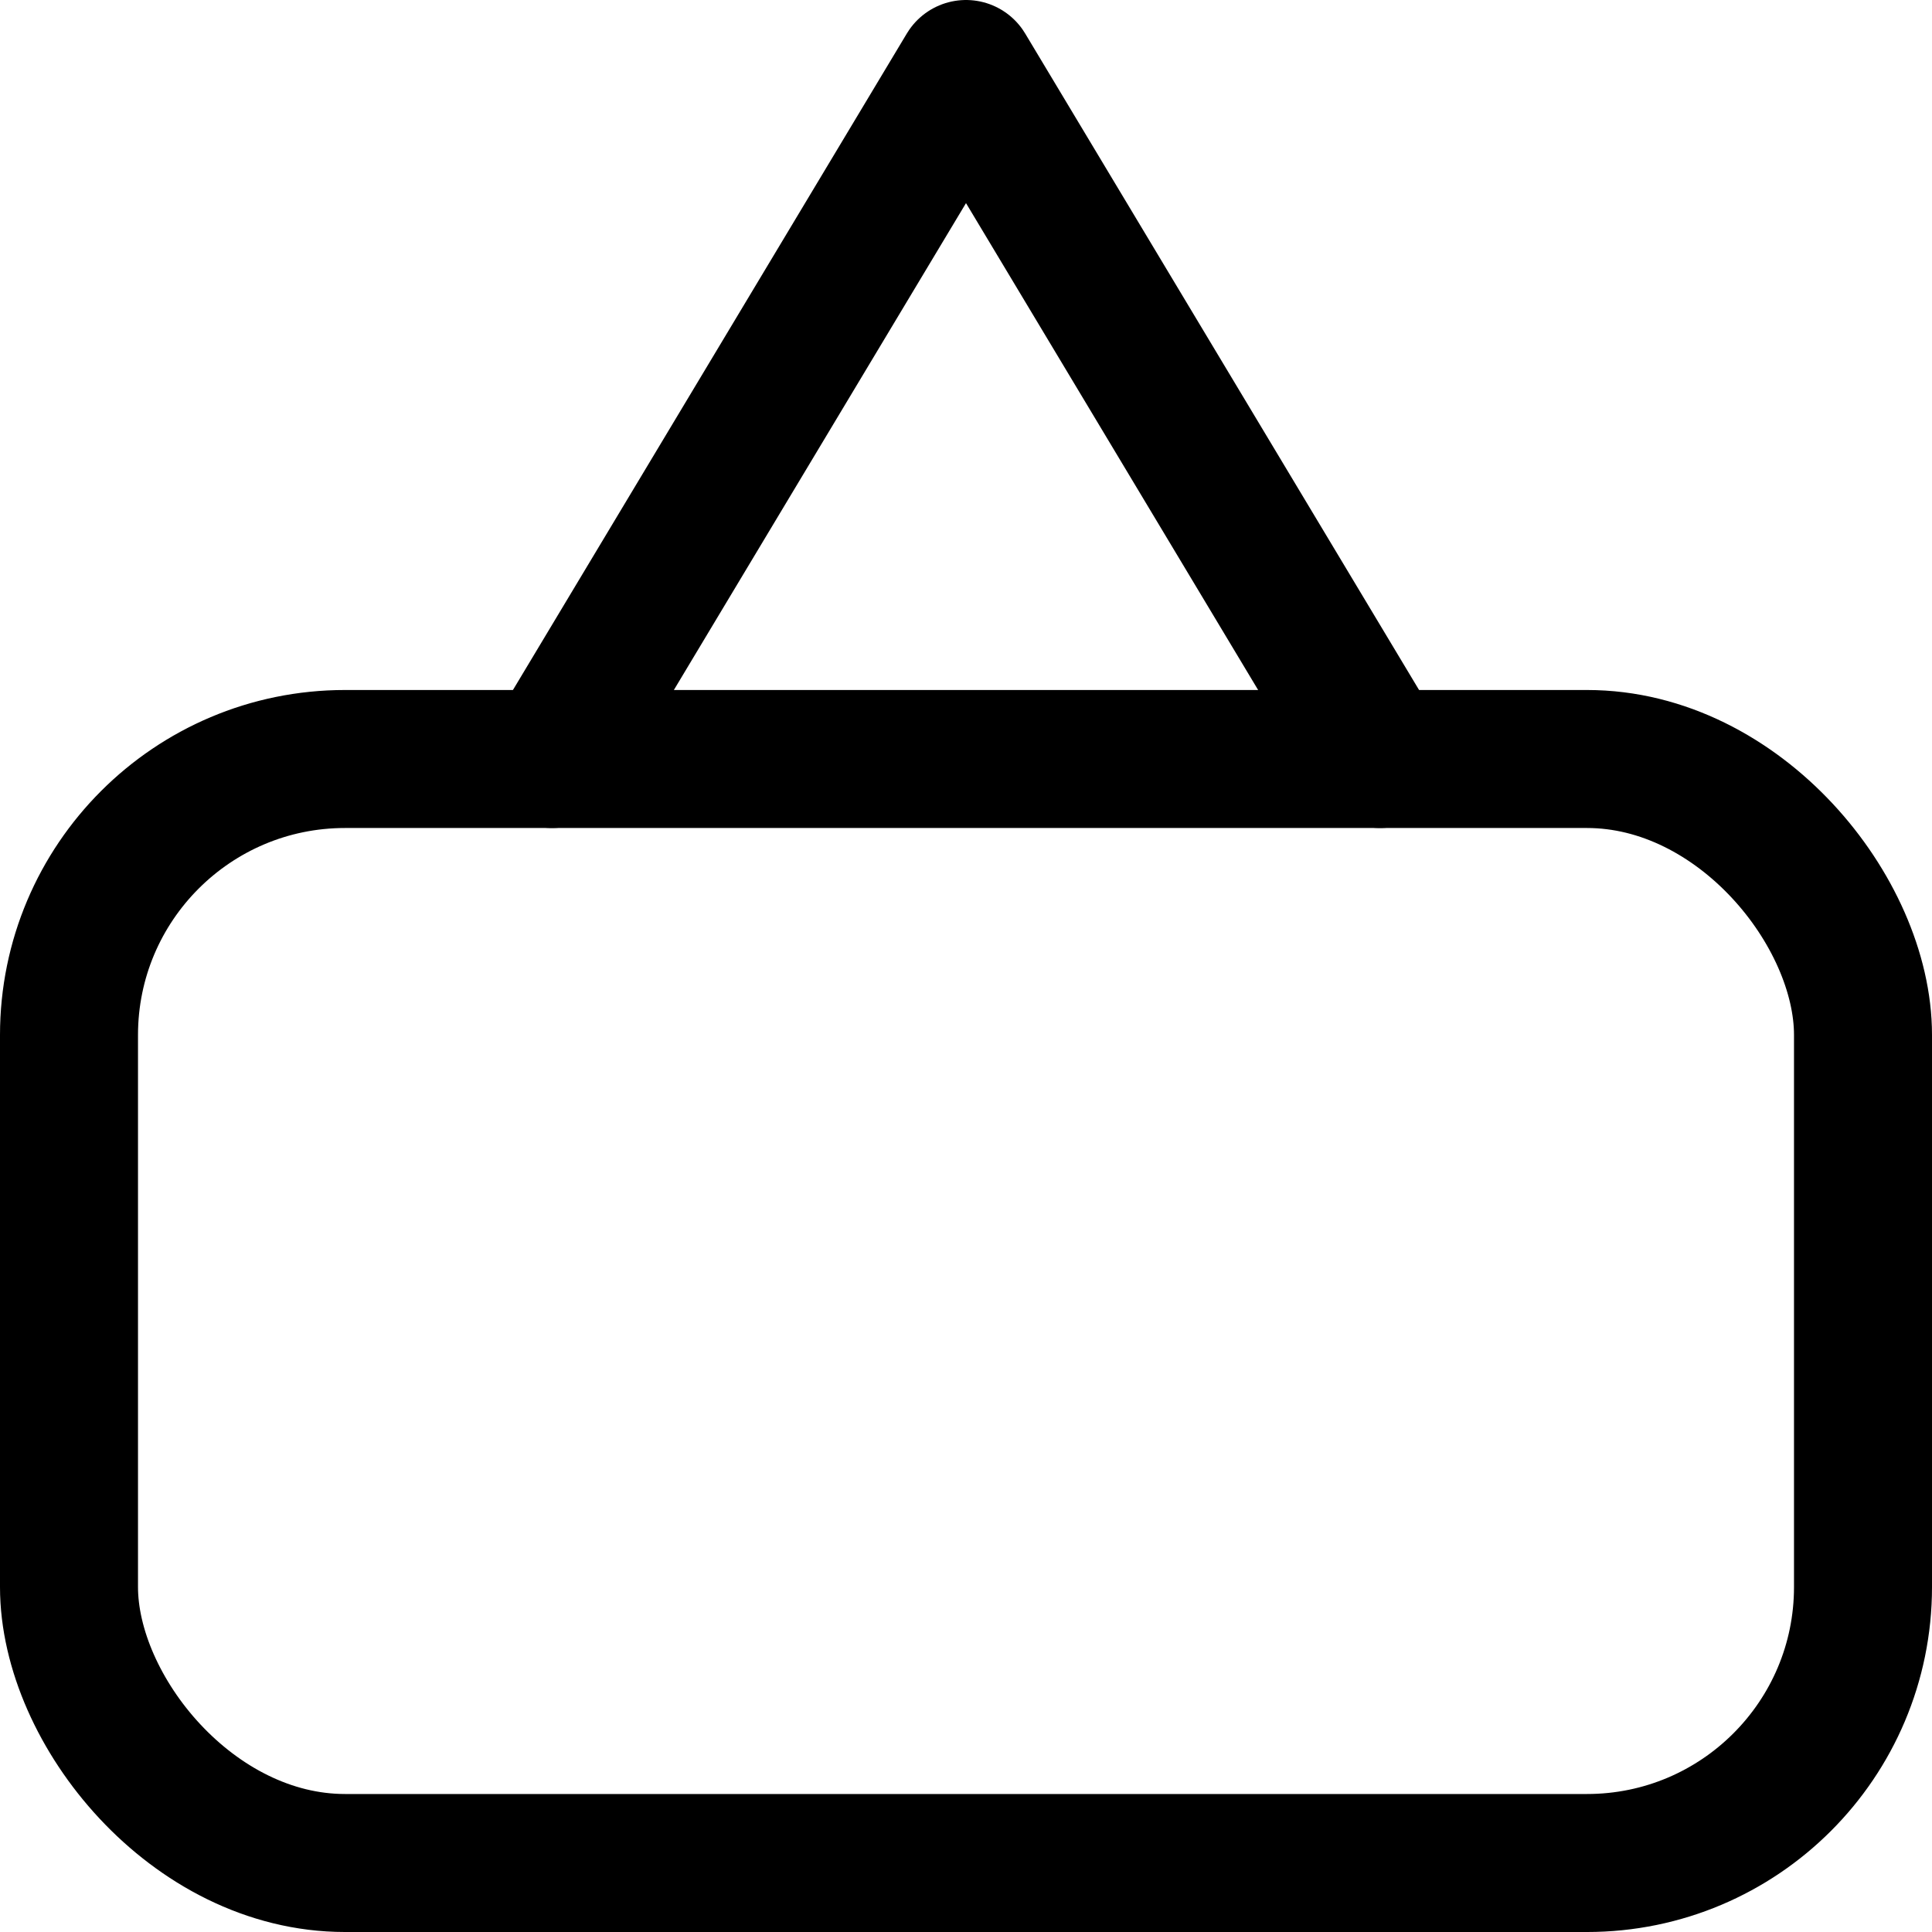
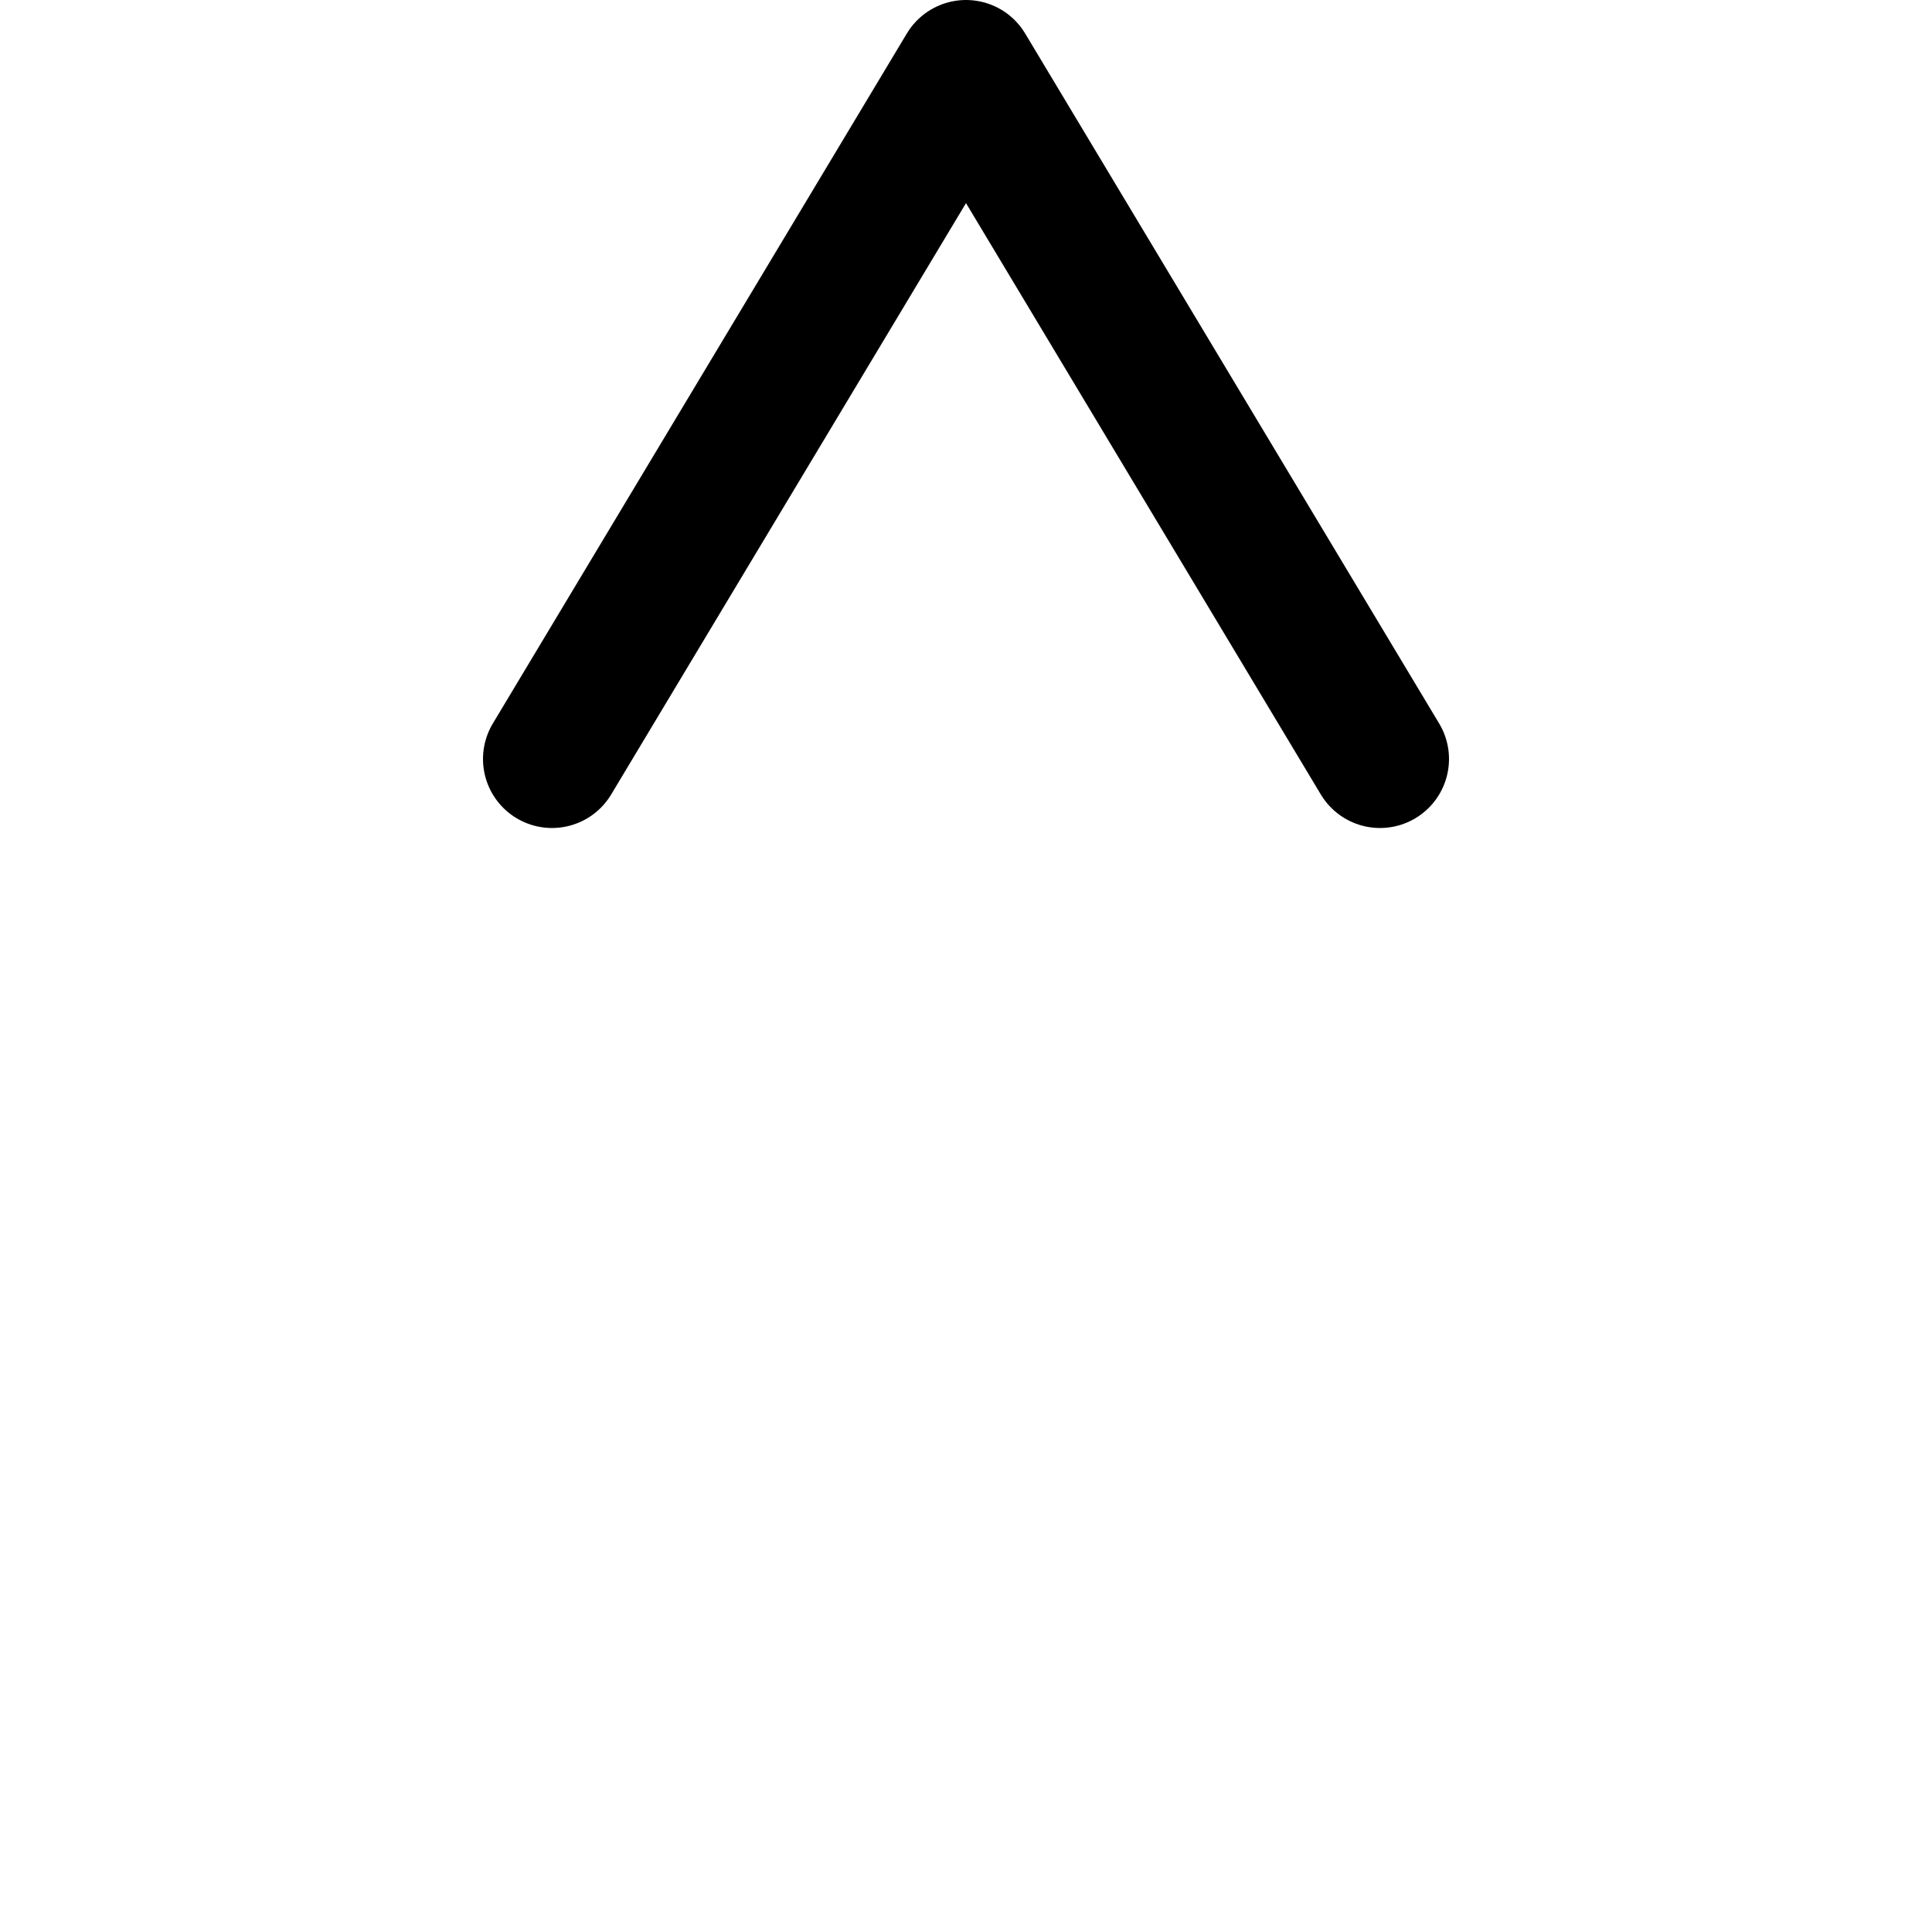
<svg xmlns="http://www.w3.org/2000/svg" width="800" height="800" viewBox="0 0 14 14">
  <g fill="none" stroke="currentColor" stroke-linecap="round" stroke-linejoin="round">
-     <rect width="13" height="8" x=".5" y="5.5" rx="2" />
    <path d="m4 5.5l3-5l3 5" />
  </g>
</svg>